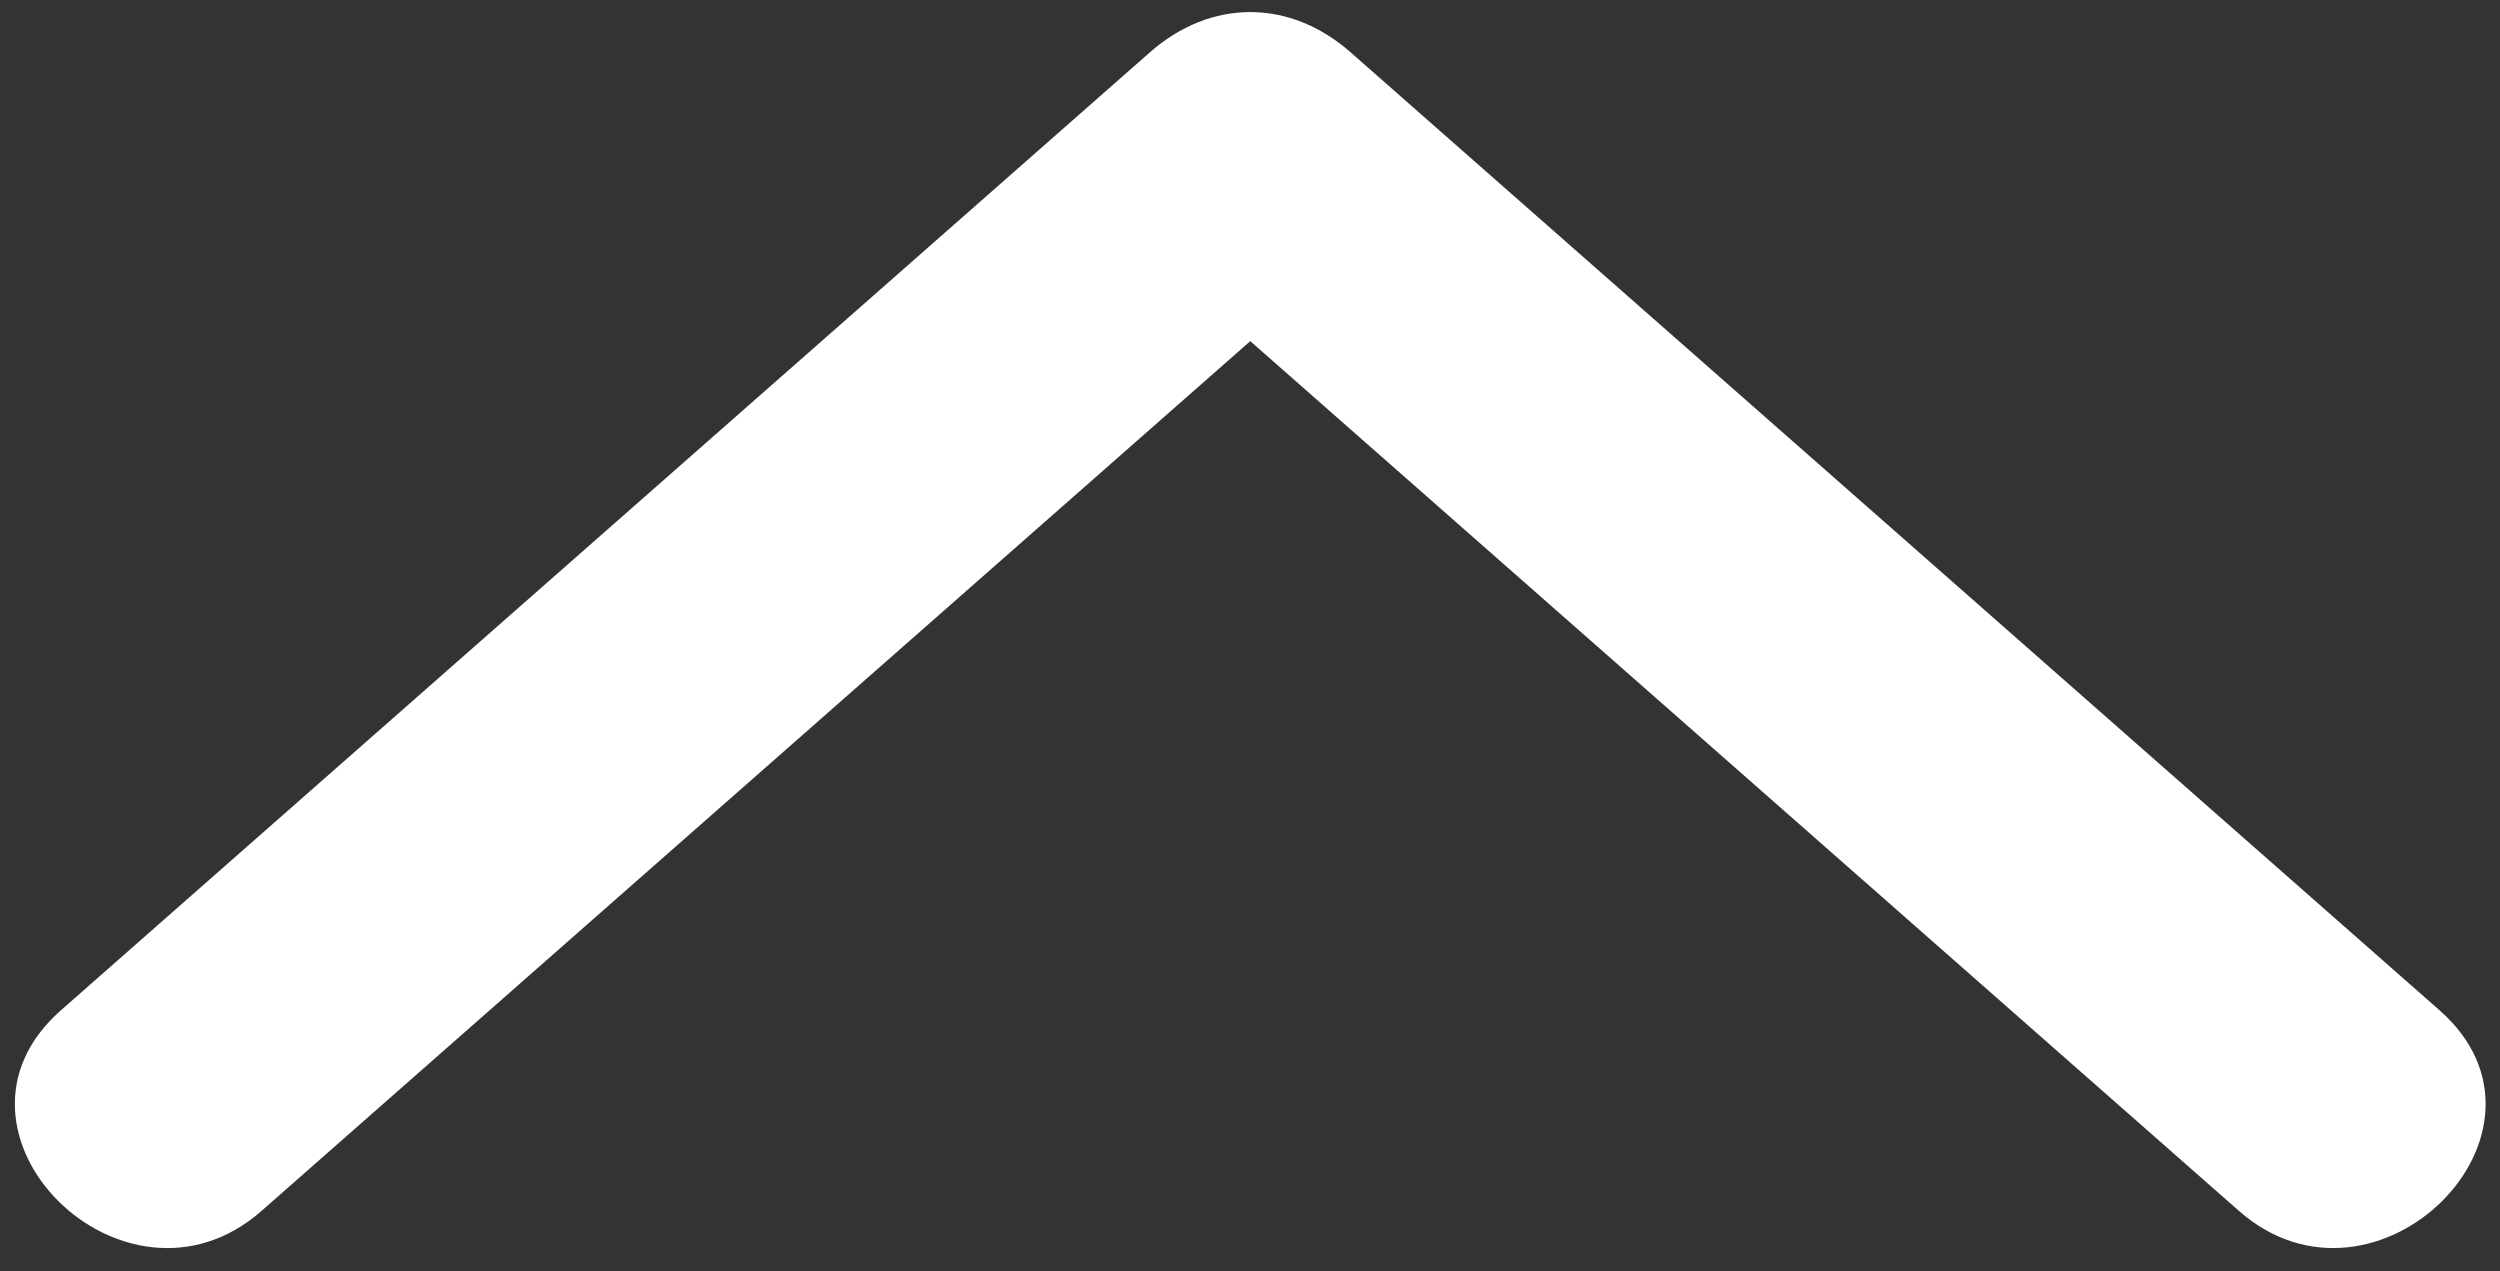
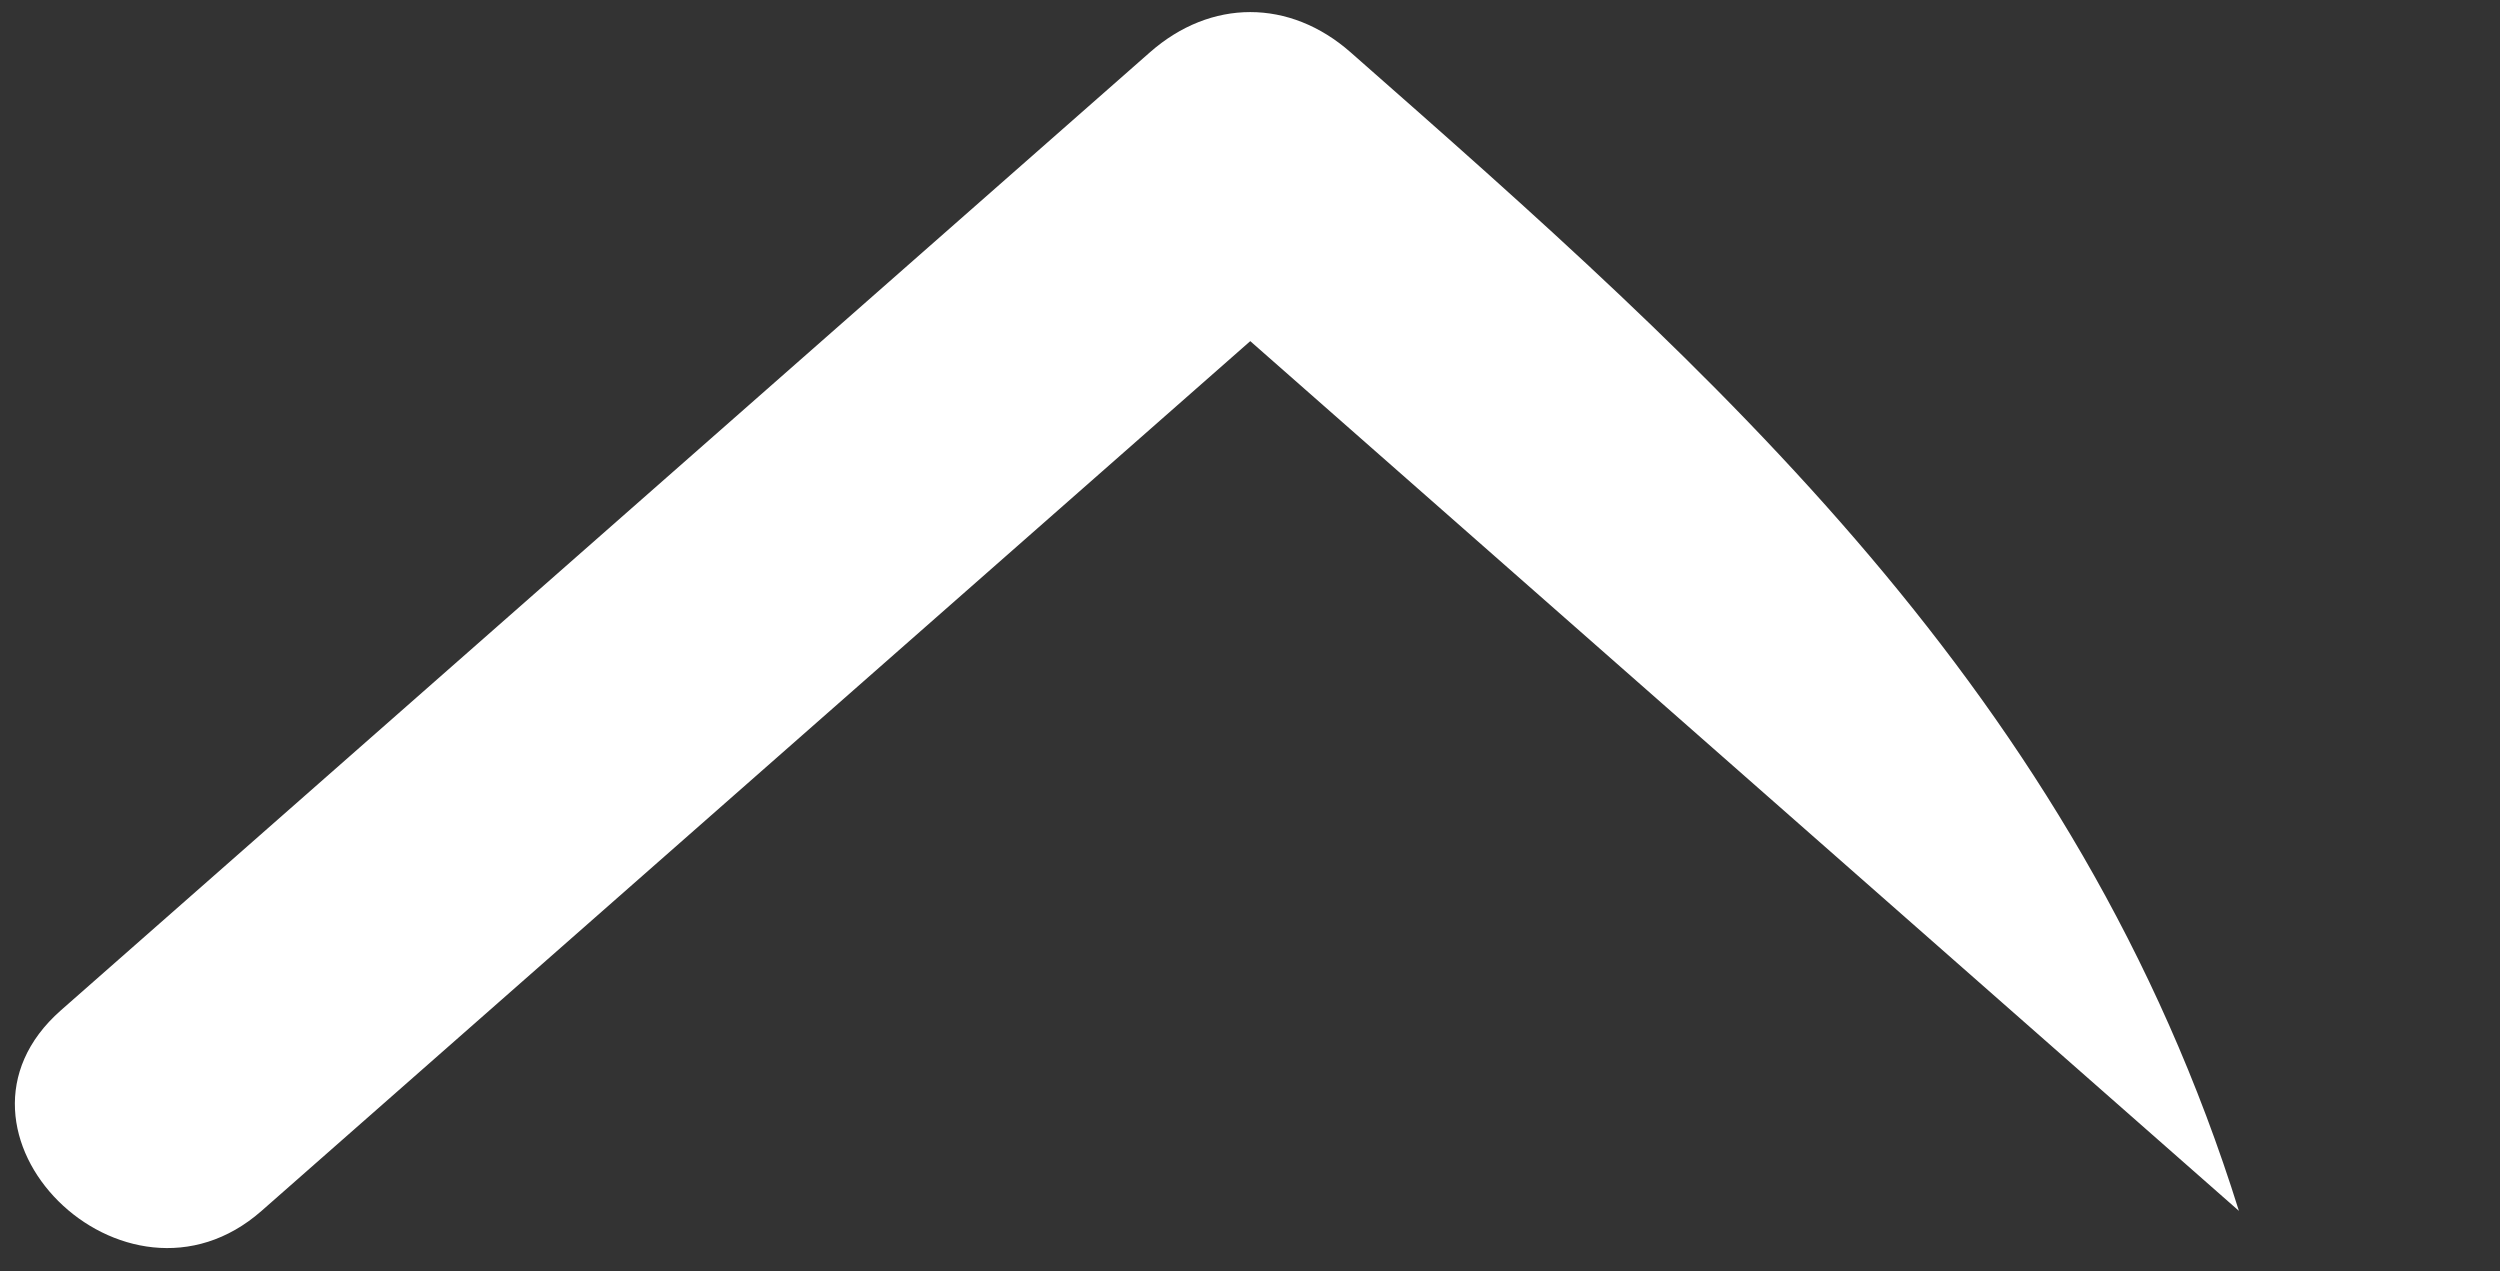
<svg xmlns="http://www.w3.org/2000/svg" version="1.1" id="レイヤー_1" x="0px" y="0px" width="47.53px" height="24.172px" viewBox="0 0 47.53 24.172" enable-background="new 0 0 47.53 24.172" xml:space="preserve">
  <rect x="0" y="0" width="47.53" height="24.172" fill="#333333" stroke="none" />
  <g>
    <g>
      <g>
-         <path fill="#FFFFFF" d="M4.973,23.021c6.901-6.071,13.803-12.143,20.704-18.213c-1.271,0-2.543,0-3.814,0     c6.901,6.071,13.802,12.142,20.703,18.213c2.601,2.288,6.431-1.513,3.814-3.814C39.479,13.136,32.578,7.065,25.677,0.994     c-1.158-1.019-2.656-1.019-3.814,0C14.961,7.065,8.06,13.136,1.159,19.207C-1.458,21.509,2.373,25.31,4.973,23.021L4.973,23.021z     " />
+         <path fill="#FFFFFF" d="M4.973,23.021c6.901-6.071,13.803-12.143,20.704-18.213c-1.271,0-2.543,0-3.814,0     c6.901,6.071,13.802,12.142,20.703,18.213C39.479,13.136,32.578,7.065,25.677,0.994     c-1.158-1.019-2.656-1.019-3.814,0C14.961,7.065,8.06,13.136,1.159,19.207C-1.458,21.509,2.373,25.31,4.973,23.021L4.973,23.021z     " />
      </g>
    </g>
  </g>
</svg>